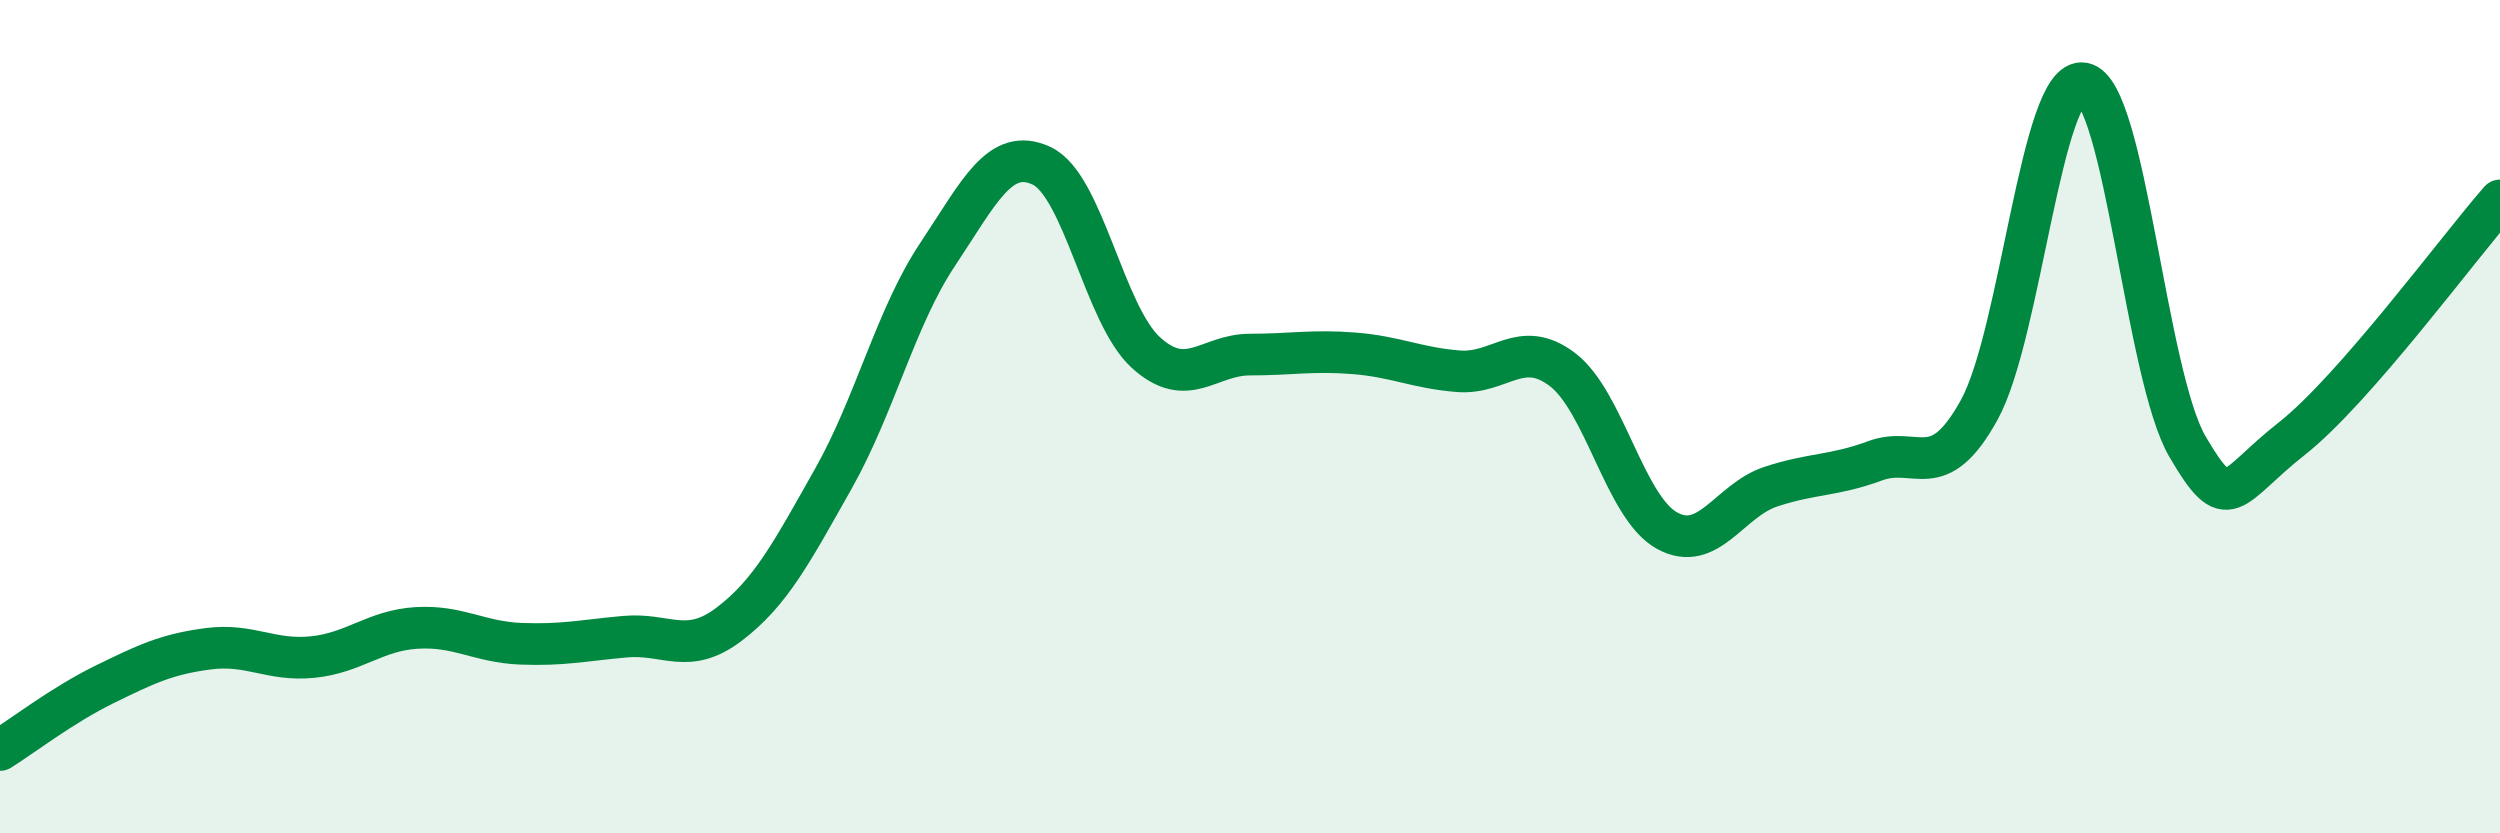
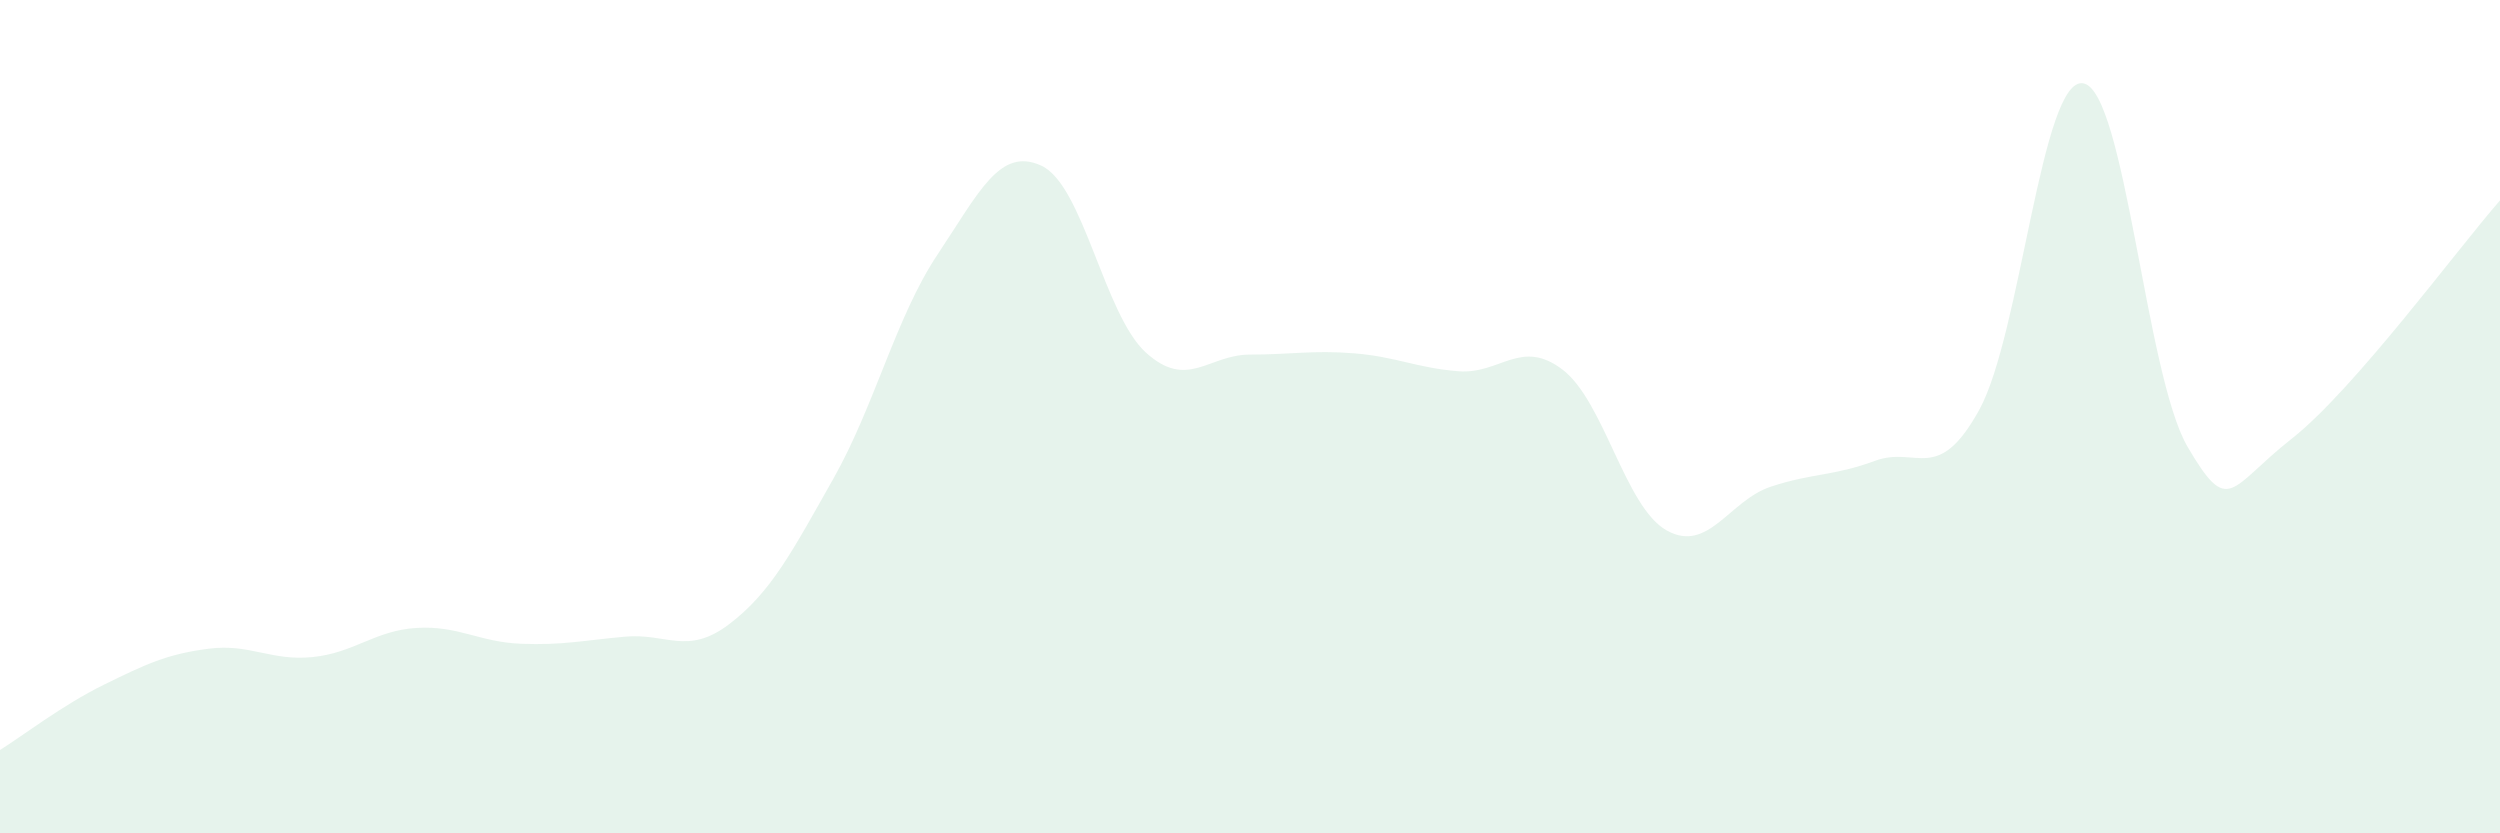
<svg xmlns="http://www.w3.org/2000/svg" width="60" height="20" viewBox="0 0 60 20">
  <path d="M 0,18 C 0.5,17.69 1.5,16.92 2.5,16.43 C 3.5,15.94 4,15.7 5,15.57 C 6,15.44 6.5,15.87 7.5,15.77 C 8.5,15.67 9,15.13 10,15.07 C 11,15.01 11.5,15.41 12.5,15.45 C 13.5,15.49 14,15.37 15,15.28 C 16,15.19 16.5,15.74 17.5,14.98 C 18.5,14.22 19,13.26 20,11.49 C 21,9.72 21.5,7.61 22.5,6.11 C 23.5,4.61 24,3.51 25,3.98 C 26,4.45 26.5,7.55 27.5,8.46 C 28.5,9.37 29,8.51 30,8.51 C 31,8.51 31.5,8.4 32.5,8.48 C 33.5,8.56 34,8.83 35,8.91 C 36,8.99 36.5,8.11 37.5,8.87 C 38.5,9.63 39,12.17 40,12.73 C 41,13.29 41.5,12.01 42.5,11.68 C 43.5,11.35 44,11.43 45,11.06 C 46,10.69 46.5,11.65 47.5,9.84 C 48.5,8.03 49,1.82 50,2 C 51,2.18 51.5,9.01 52.5,10.72 C 53.5,12.43 53.5,11.71 55,10.53 C 56.5,9.35 59,5.95 60,4.81L60 20L0 20Z" fill="#008740" opacity="0.1" stroke-linecap="round" stroke-linejoin="round" />
-   <path d="M 0,18 C 0.5,17.69 1.5,16.92 2.5,16.43 C 3.5,15.94 4,15.7 5,15.57 C 6,15.44 6.5,15.87 7.5,15.77 C 8.5,15.67 9,15.13 10,15.07 C 11,15.01 11.5,15.41 12.5,15.45 C 13.5,15.49 14,15.37 15,15.28 C 16,15.19 16.5,15.74 17.5,14.98 C 18.5,14.22 19,13.26 20,11.49 C 21,9.72 21.5,7.61 22.5,6.11 C 23.5,4.61 24,3.51 25,3.98 C 26,4.45 26.5,7.55 27.5,8.46 C 28.5,9.37 29,8.51 30,8.51 C 31,8.51 31.5,8.4 32.5,8.48 C 33.5,8.56 34,8.83 35,8.91 C 36,8.99 36.5,8.11 37.5,8.87 C 38.5,9.63 39,12.17 40,12.73 C 41,13.29 41.5,12.01 42.5,11.68 C 43.5,11.35 44,11.43 45,11.06 C 46,10.69 46.5,11.65 47.5,9.84 C 48.5,8.03 49,1.82 50,2 C 51,2.18 51.5,9.01 52.5,10.72 C 53.5,12.43 53.5,11.71 55,10.53 C 56.5,9.35 59,5.95 60,4.81" stroke="#008740" stroke-width="1" fill="none" stroke-linecap="round" stroke-linejoin="round" />
</svg>